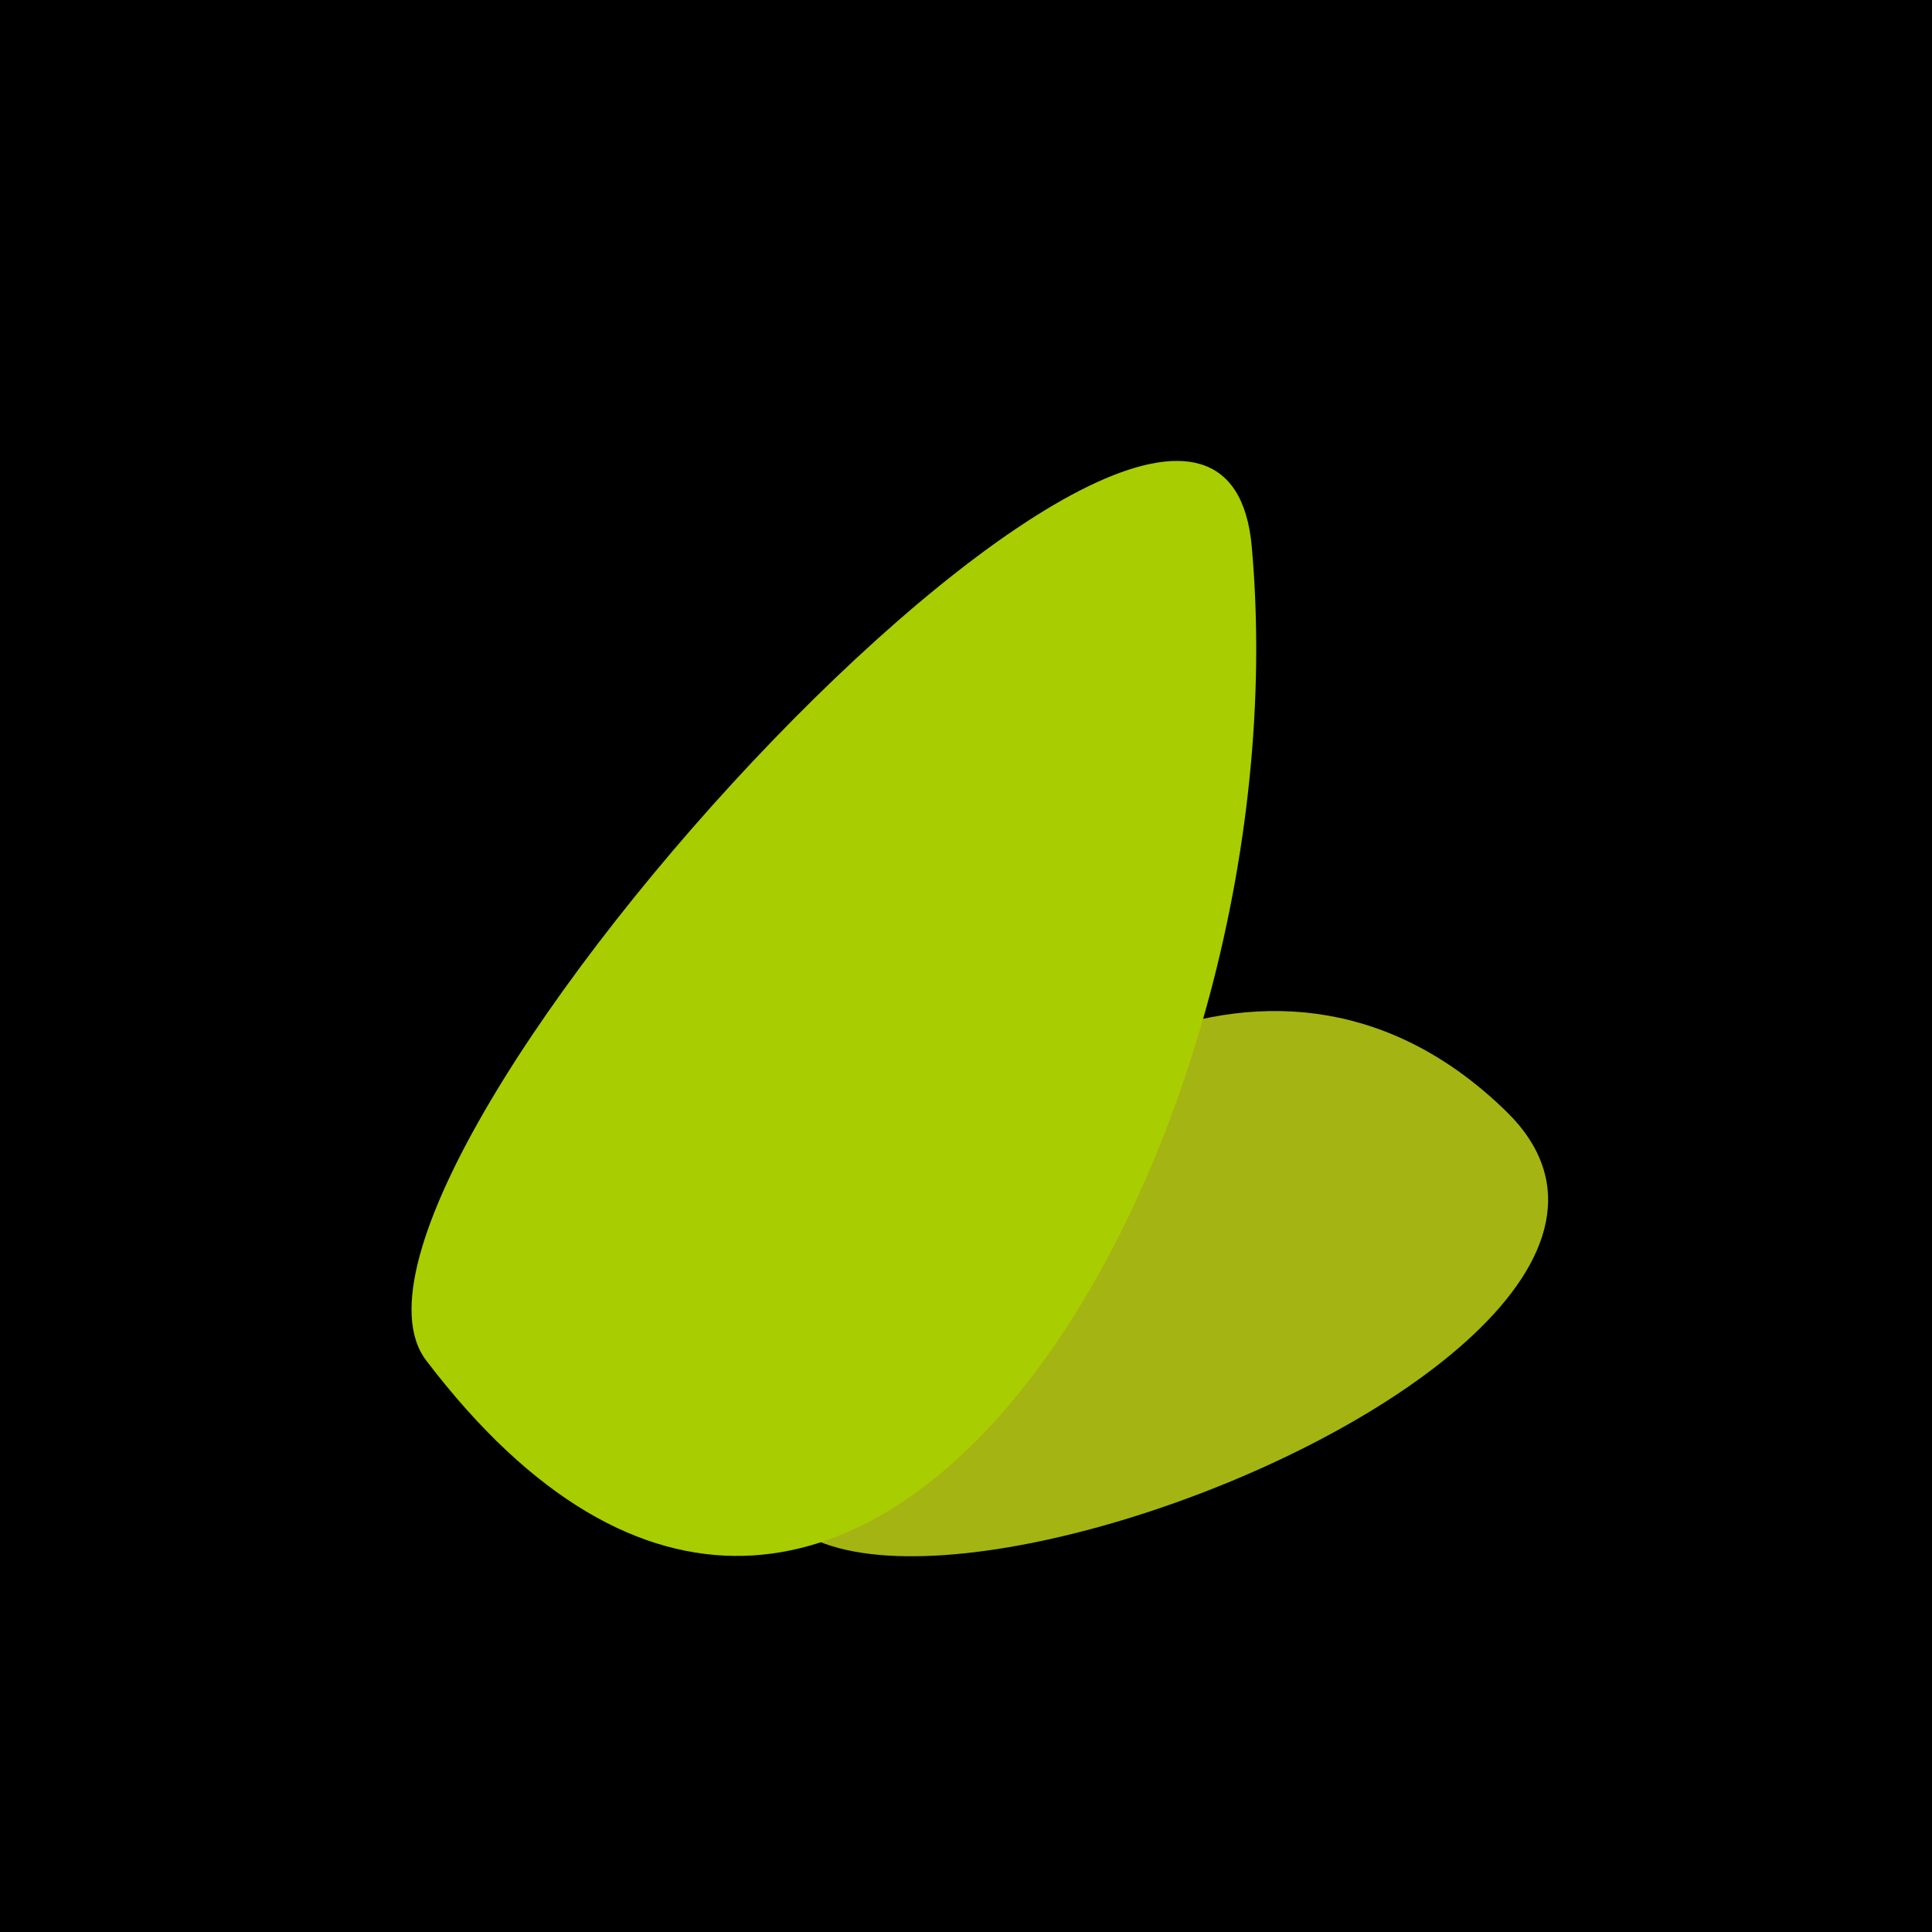
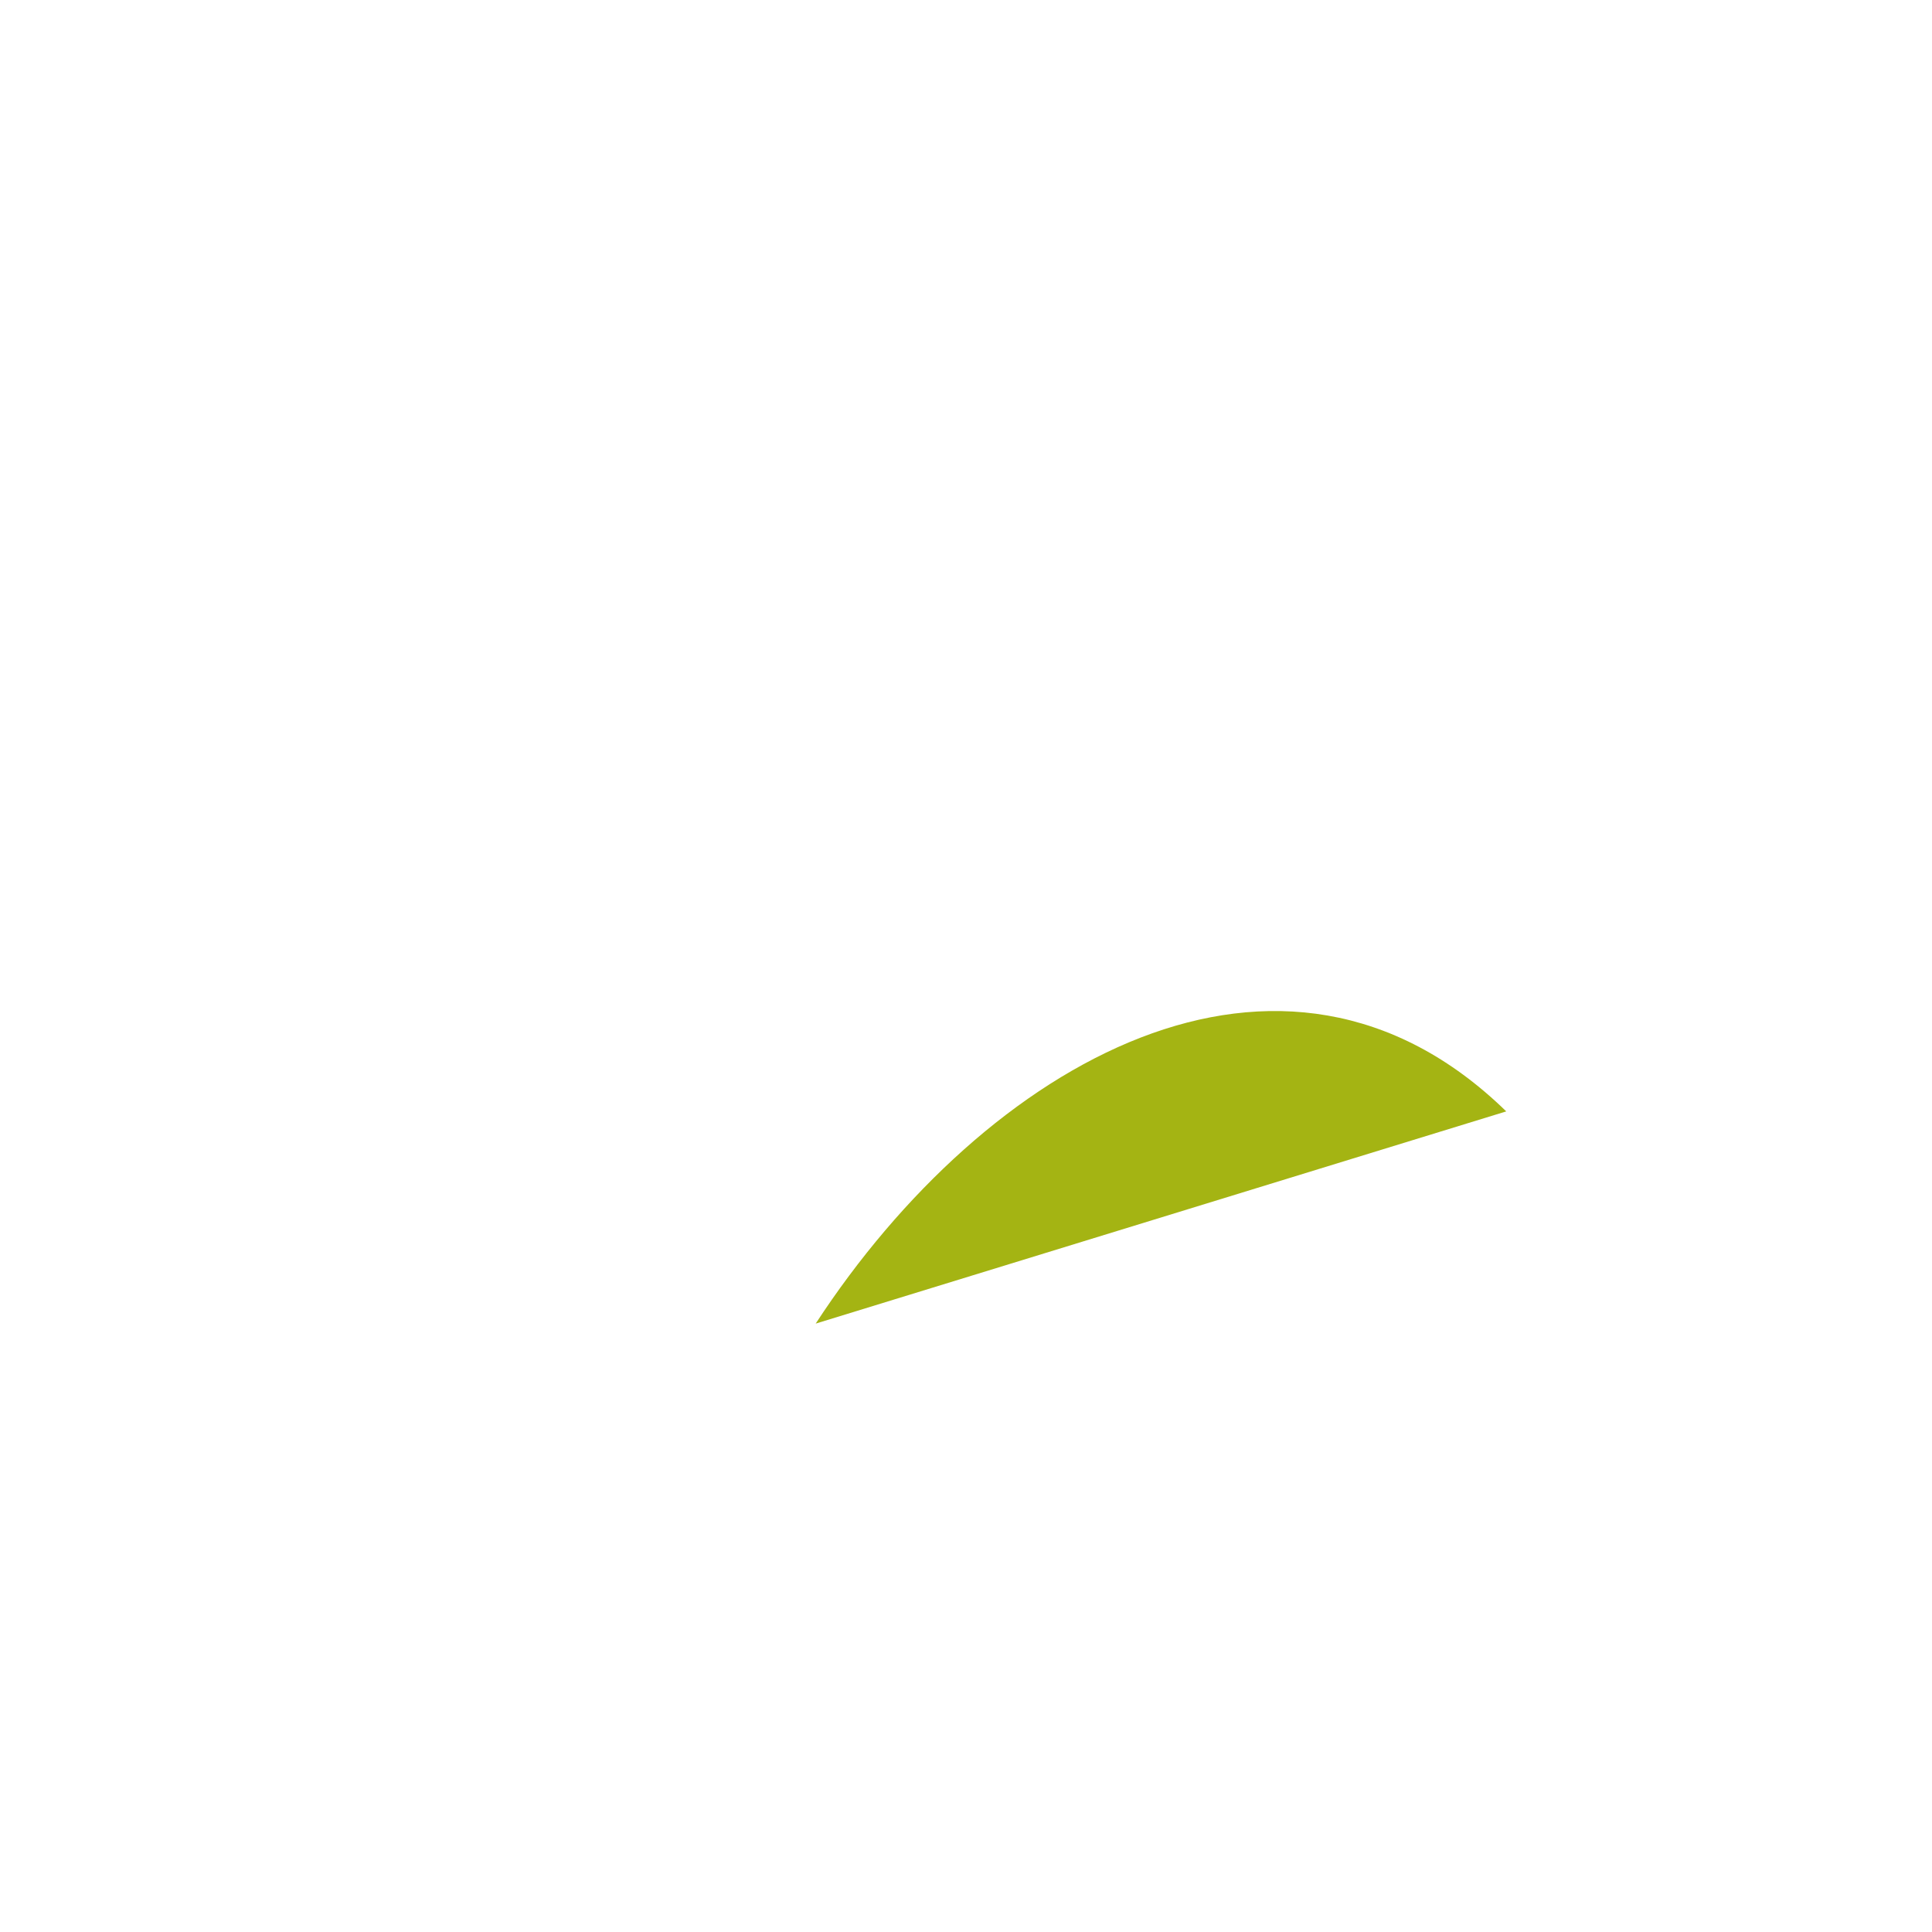
<svg xmlns="http://www.w3.org/2000/svg" width="128" height="128">
  <g>
-     <rect width="128" height="128" fill="#e7" />
-     <path d="M 99.793 73.633 C 84.926 59.134 65.321 70.406 54.041 87.692 C 32.14 121.255 118.909 92.275 99.793 73.633" fill="rgb(164,180,19)" />
-     <path d="M 82.933 36.222 C 80.666 10.878 18.836 77.78 28.237 90.135 C 56.562 127.361 86.534 76.492 82.933 36.222" fill="rgb(168,205,0)" />
+     <path d="M 99.793 73.633 C 84.926 59.134 65.321 70.406 54.041 87.692 " fill="rgb(164,180,19)" />
  </g>
</svg>